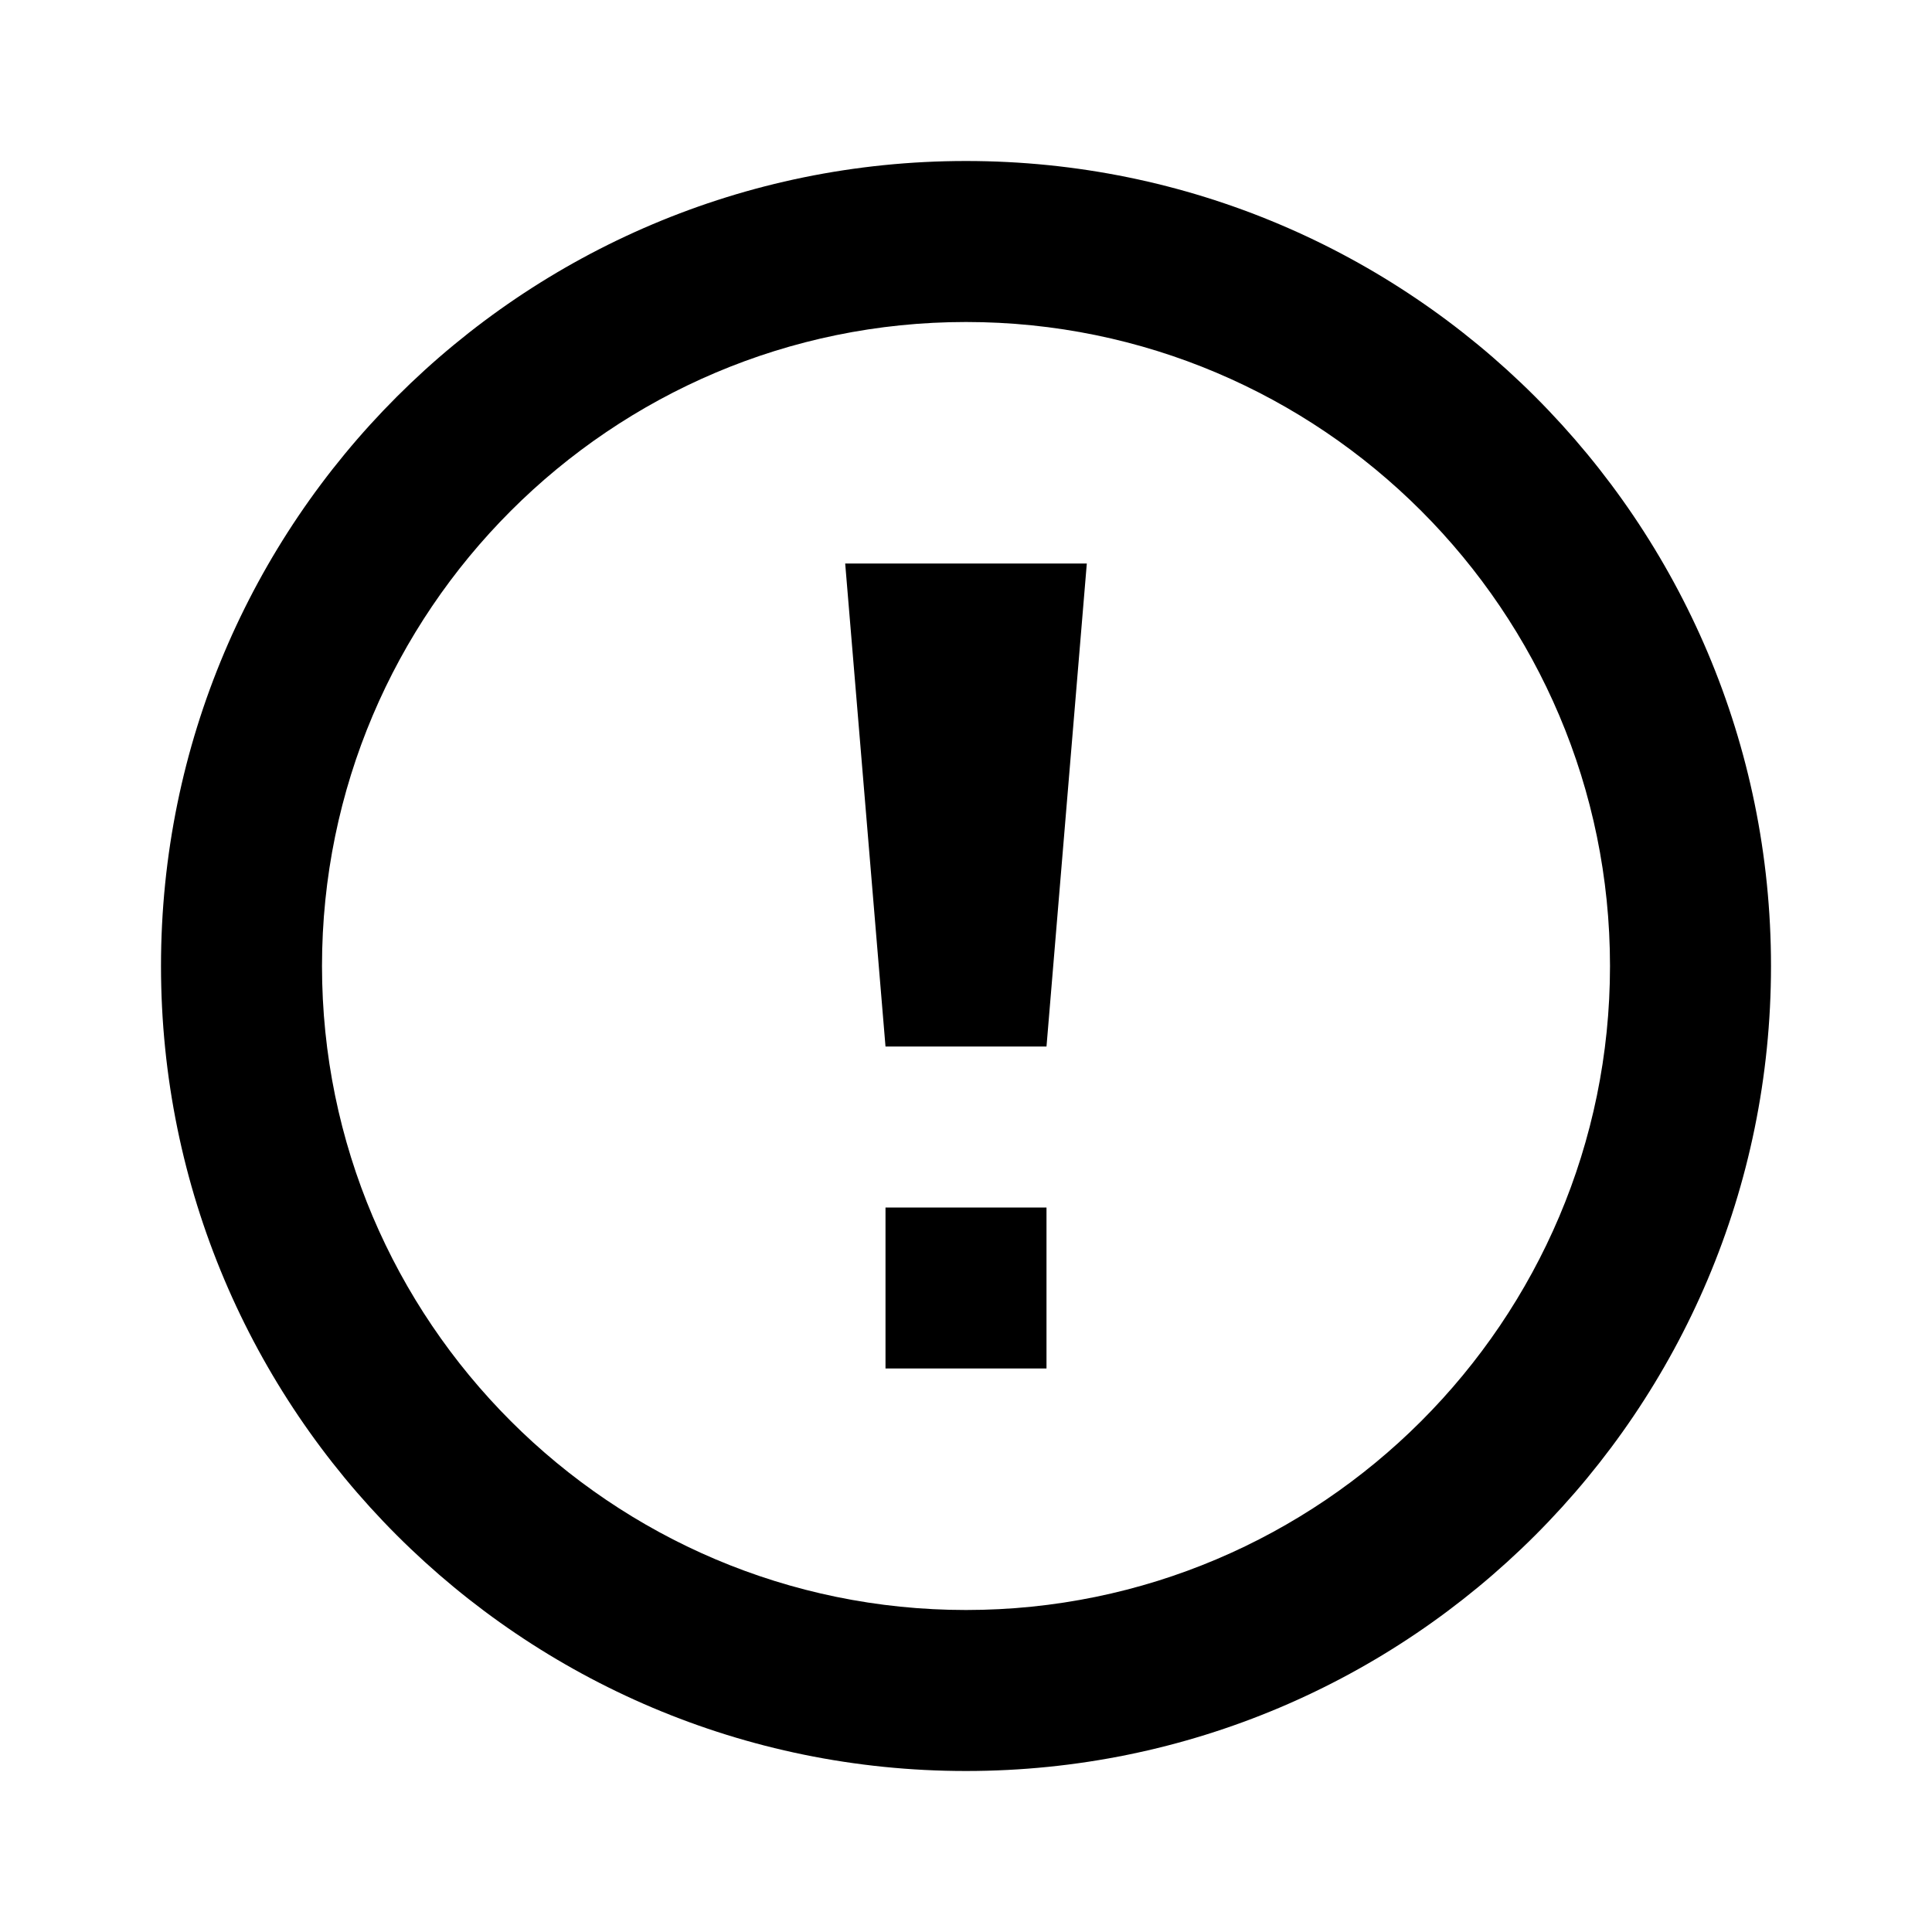
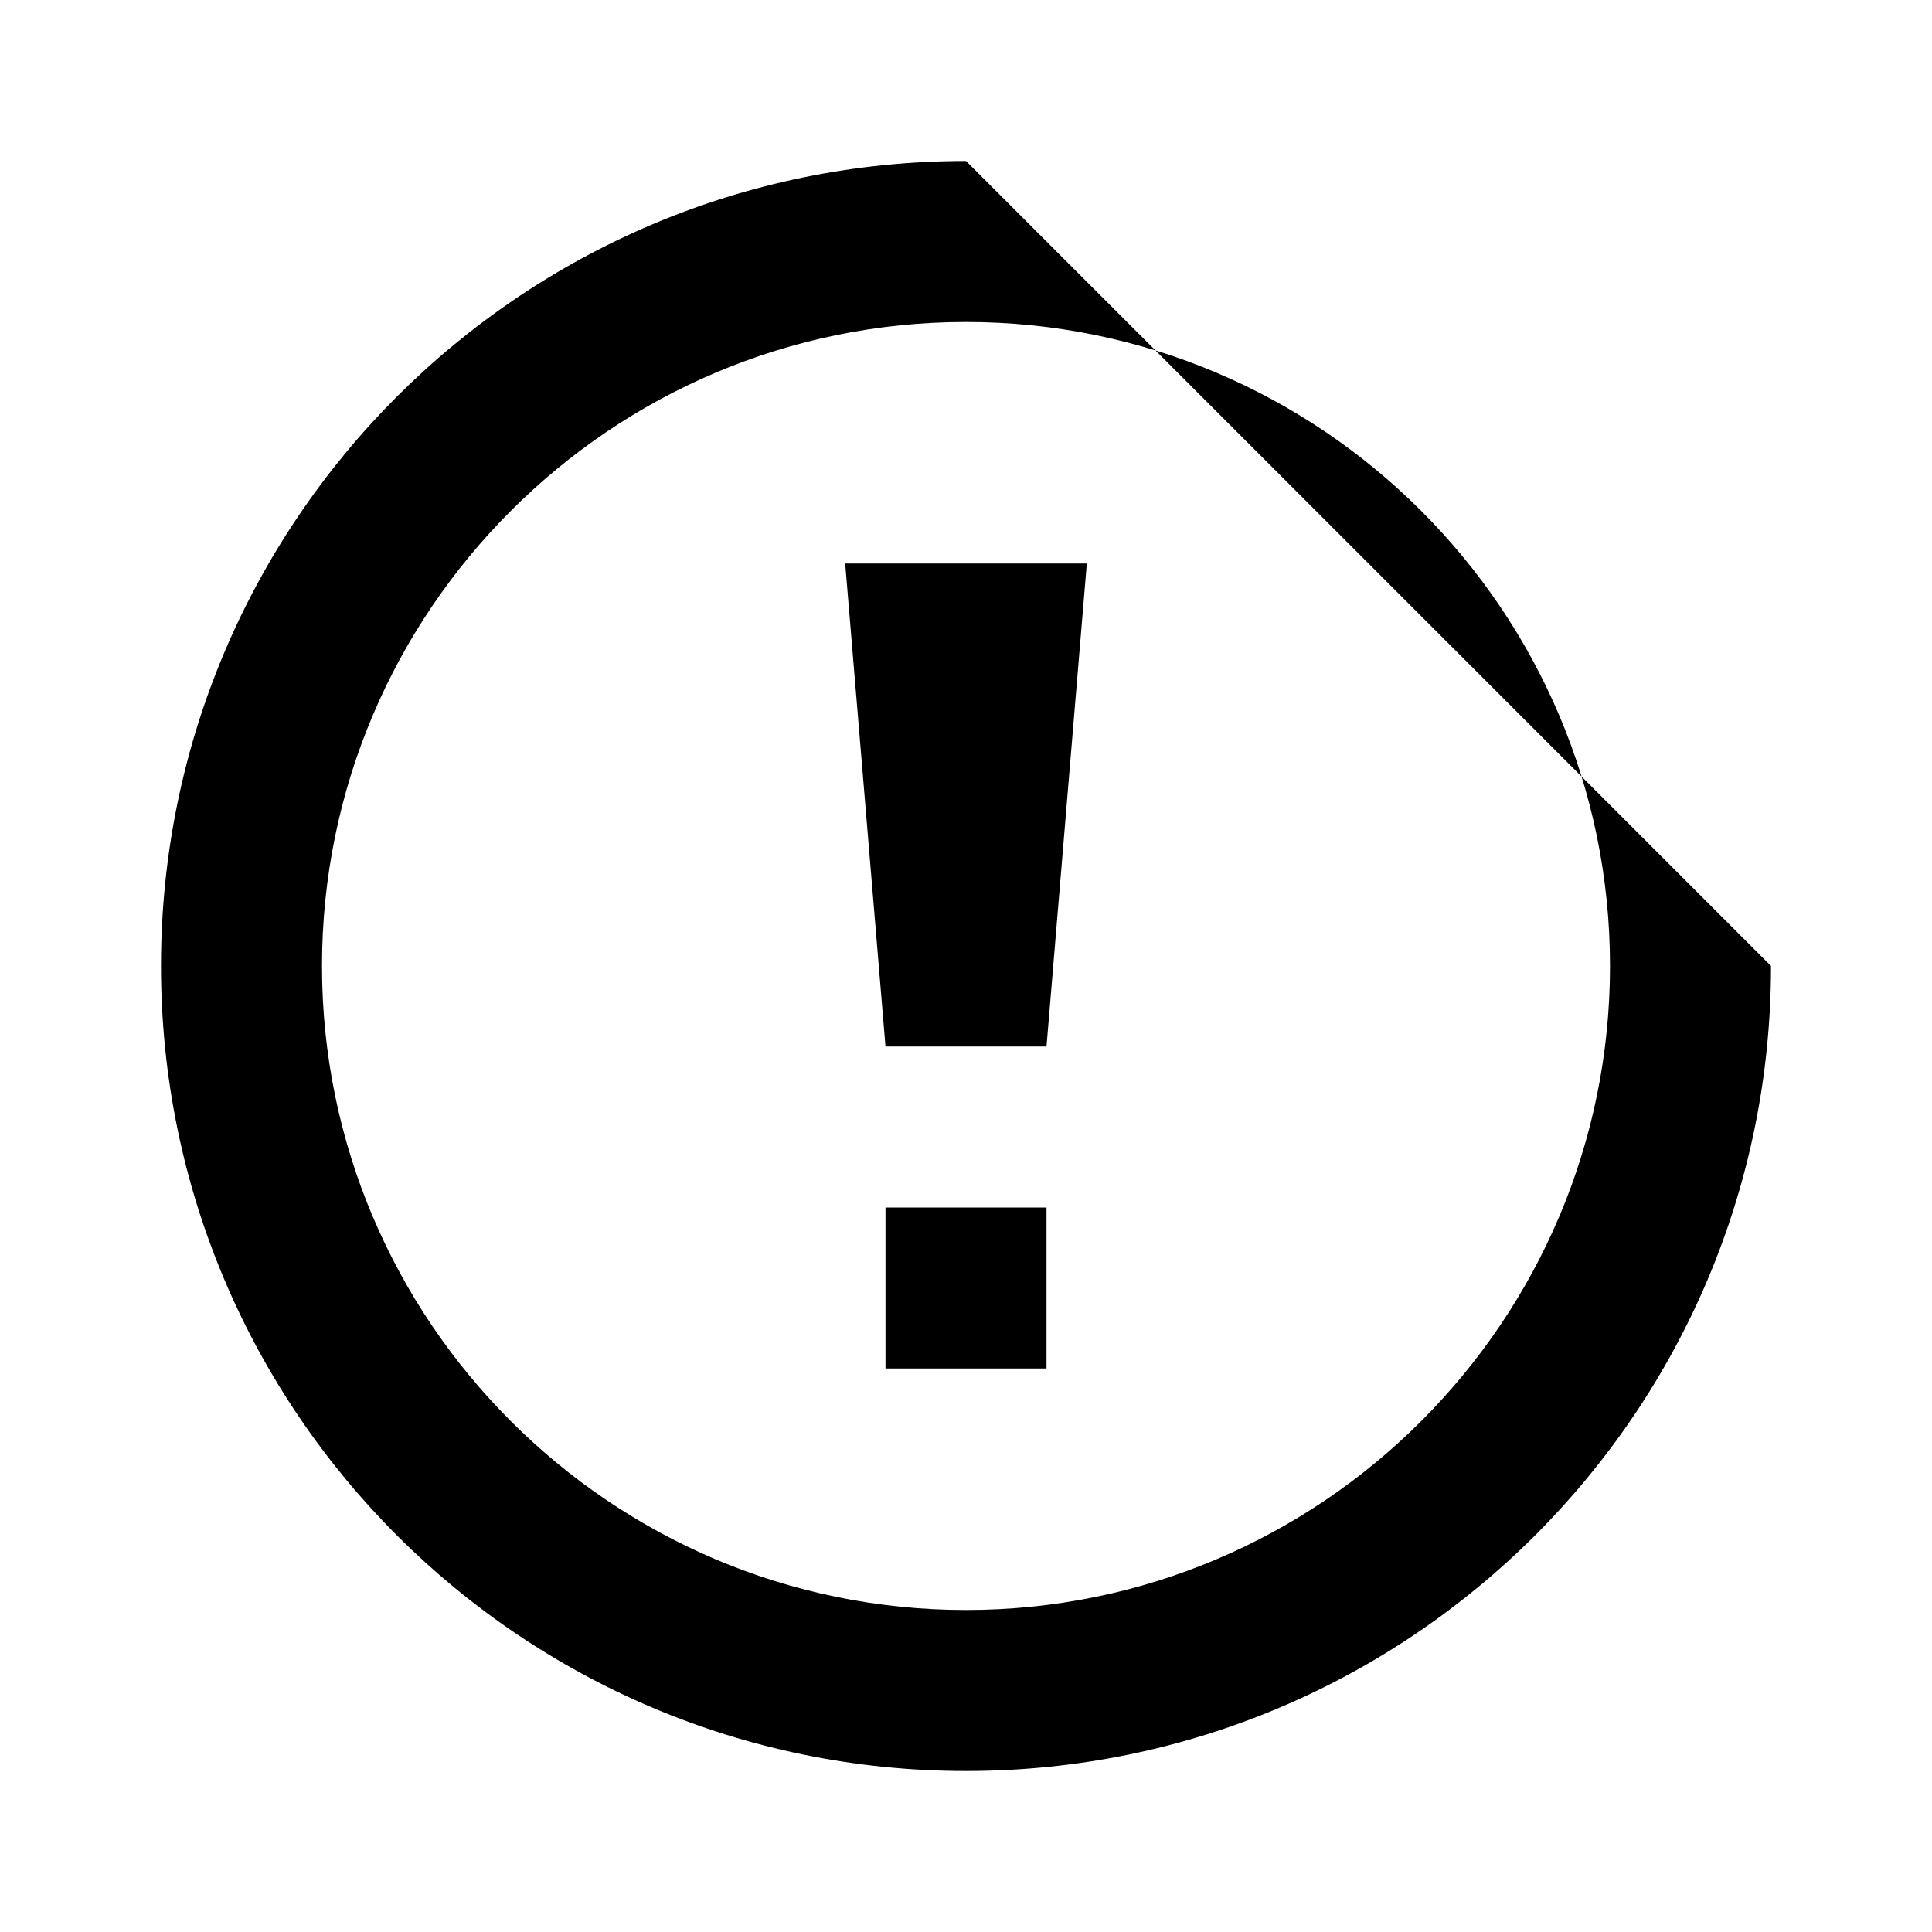
<svg xmlns="http://www.w3.org/2000/svg" width="15" height="15" viewBox="0 0 15 15" fill="none">
-   <path d="M7.5 2.5C10.257 2.5 12.5 4.743 12.5 7.5C12.5 10.257 10.257 12.5 7.5 12.5C4.743 12.5 2.5 10.257 2.5 7.5C2.5 4.743 4.743 2.5 7.5 2.5ZM7.5 1.25C4.048 1.25 1.25 4.048 1.25 7.5C1.25 10.952 4.048 13.75 7.5 13.75C10.952 13.75 13.75 10.952 13.75 7.5C13.75 4.048 10.952 1.25 7.5 1.25ZM8.125 9.375H6.875V10.625H8.125V9.375ZM6.875 8.125H8.125L8.438 4.375H6.562L6.875 8.125Z" fill="black" />
+   <path d="M7.5 2.5C10.257 2.5 12.5 4.743 12.5 7.5C12.5 10.257 10.257 12.5 7.5 12.5C4.743 12.5 2.5 10.257 2.5 7.5C2.5 4.743 4.743 2.5 7.5 2.5ZM7.5 1.25C4.048 1.25 1.25 4.048 1.25 7.5C1.25 10.952 4.048 13.75 7.5 13.75C10.952 13.75 13.75 10.952 13.75 7.5ZM8.125 9.375H6.875V10.625H8.125V9.375ZM6.875 8.125H8.125L8.438 4.375H6.562L6.875 8.125Z" fill="black" />
</svg>